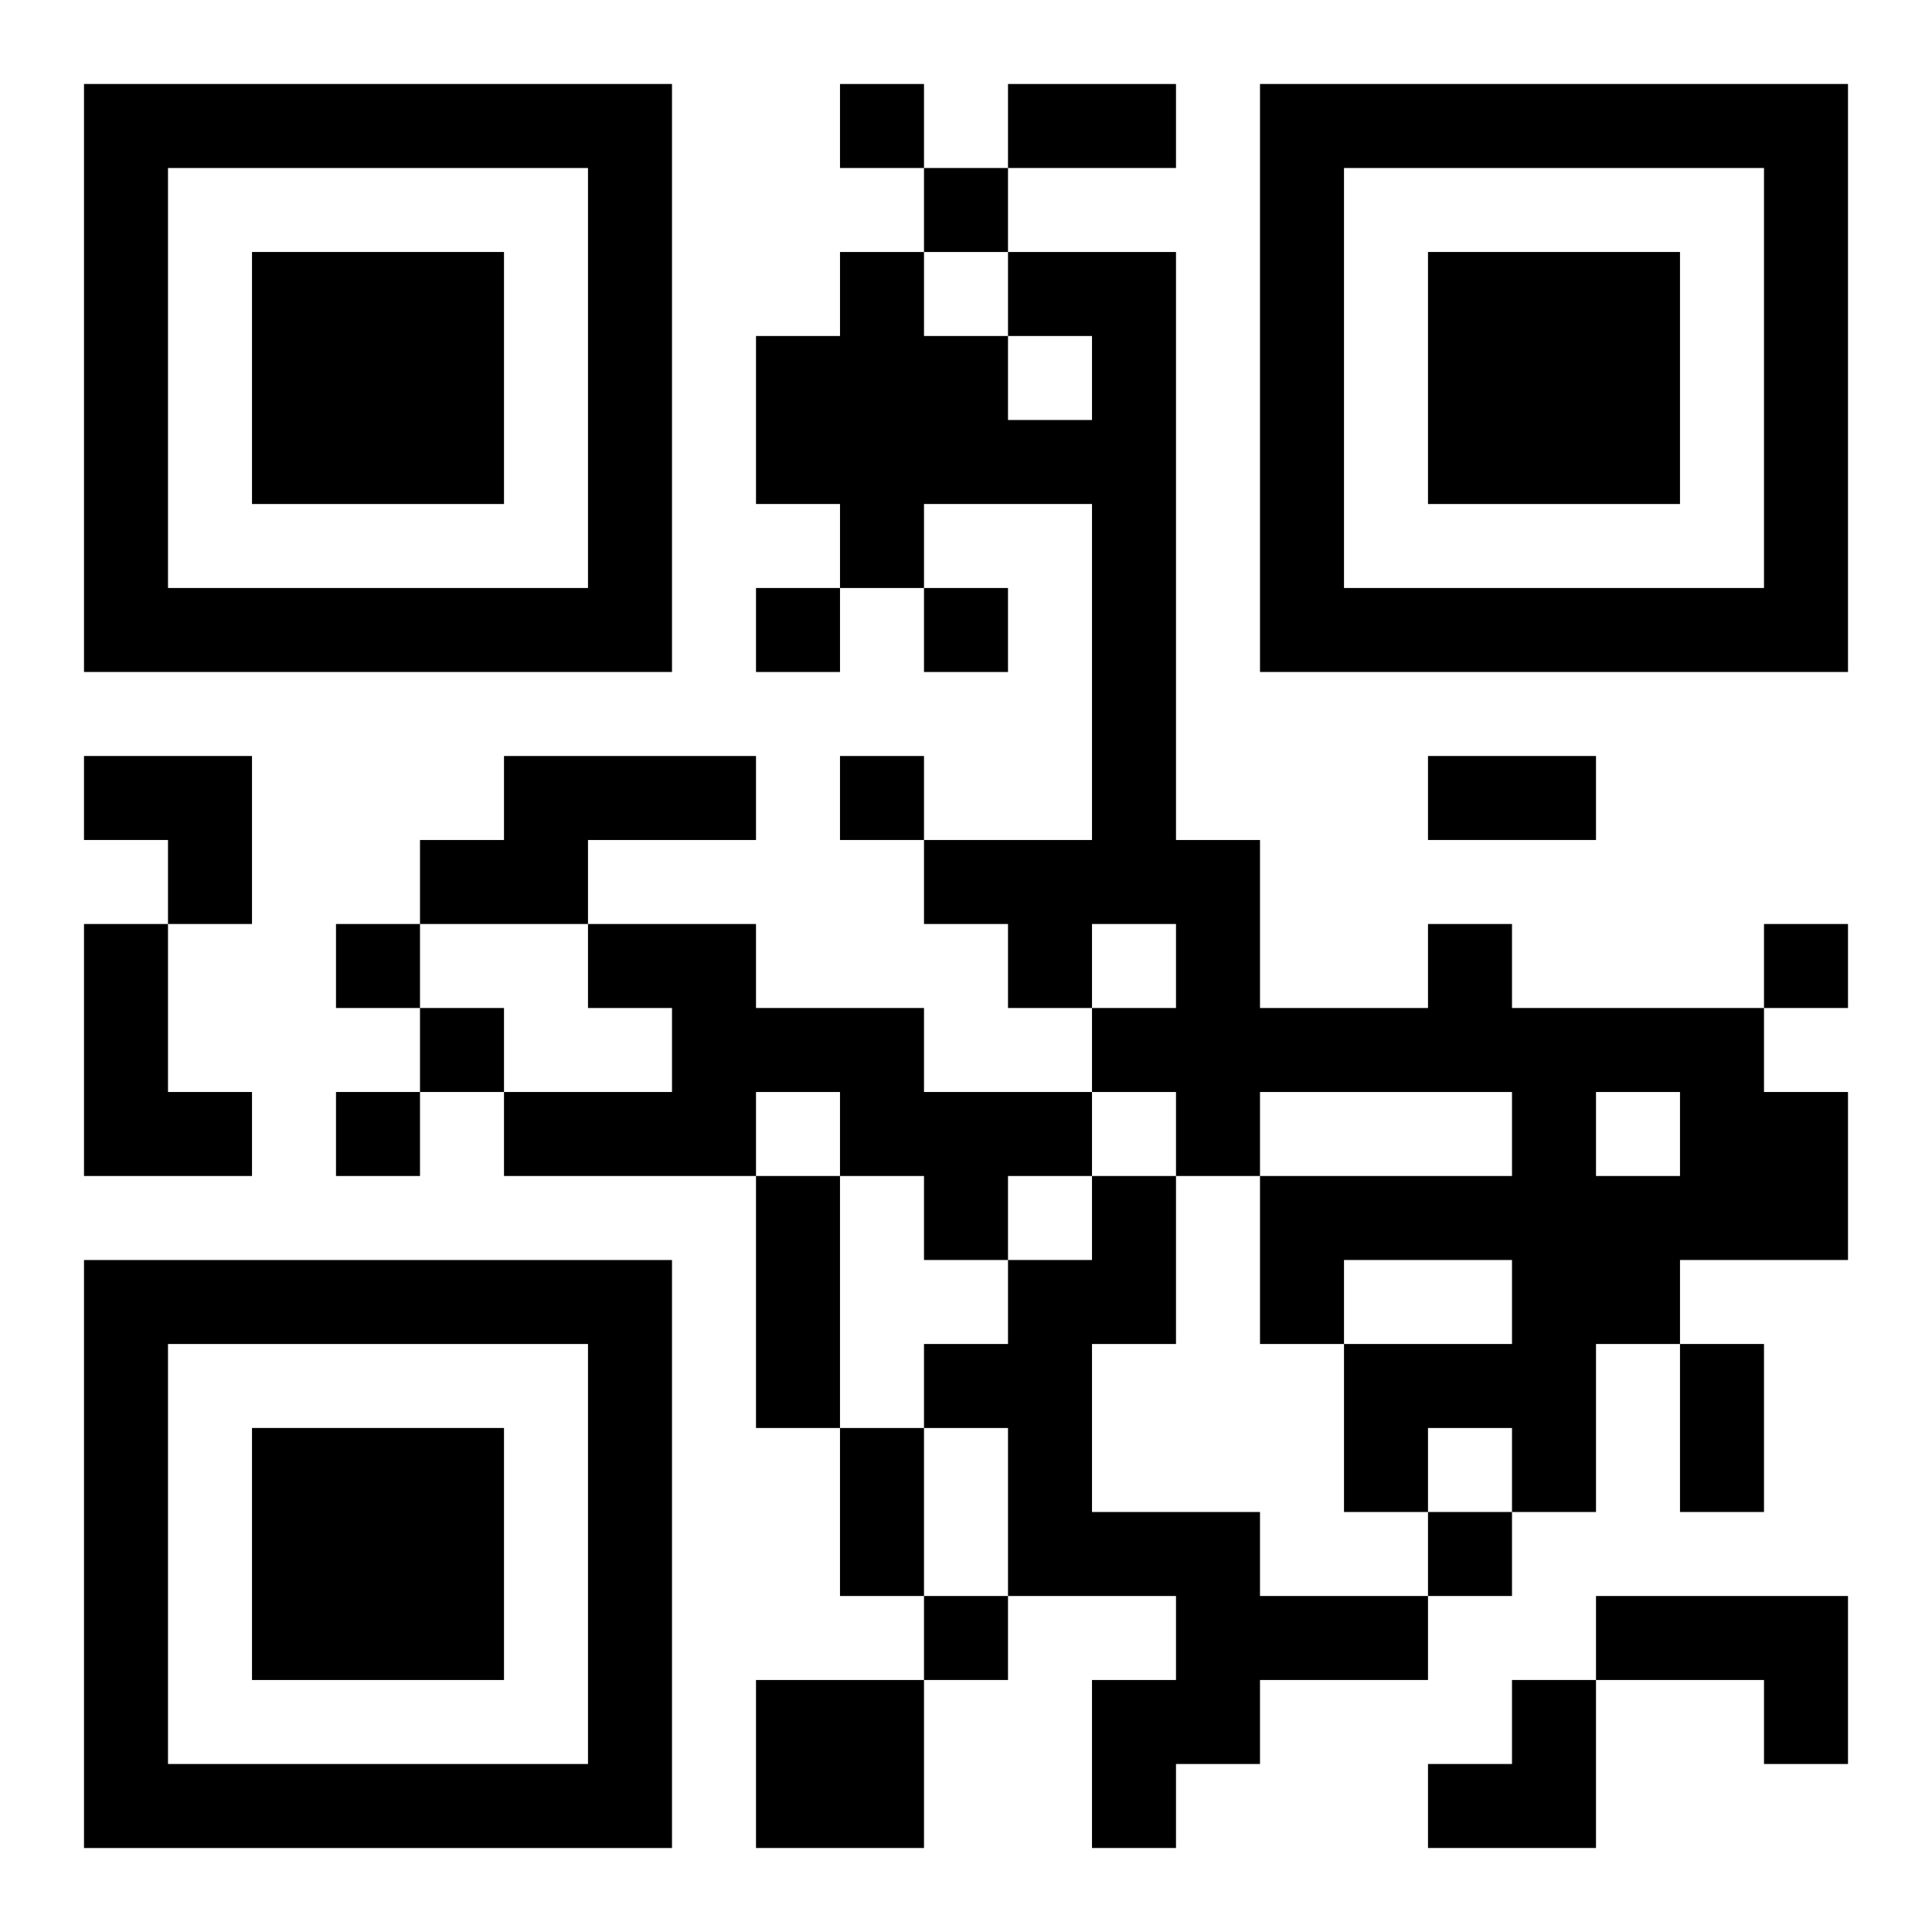
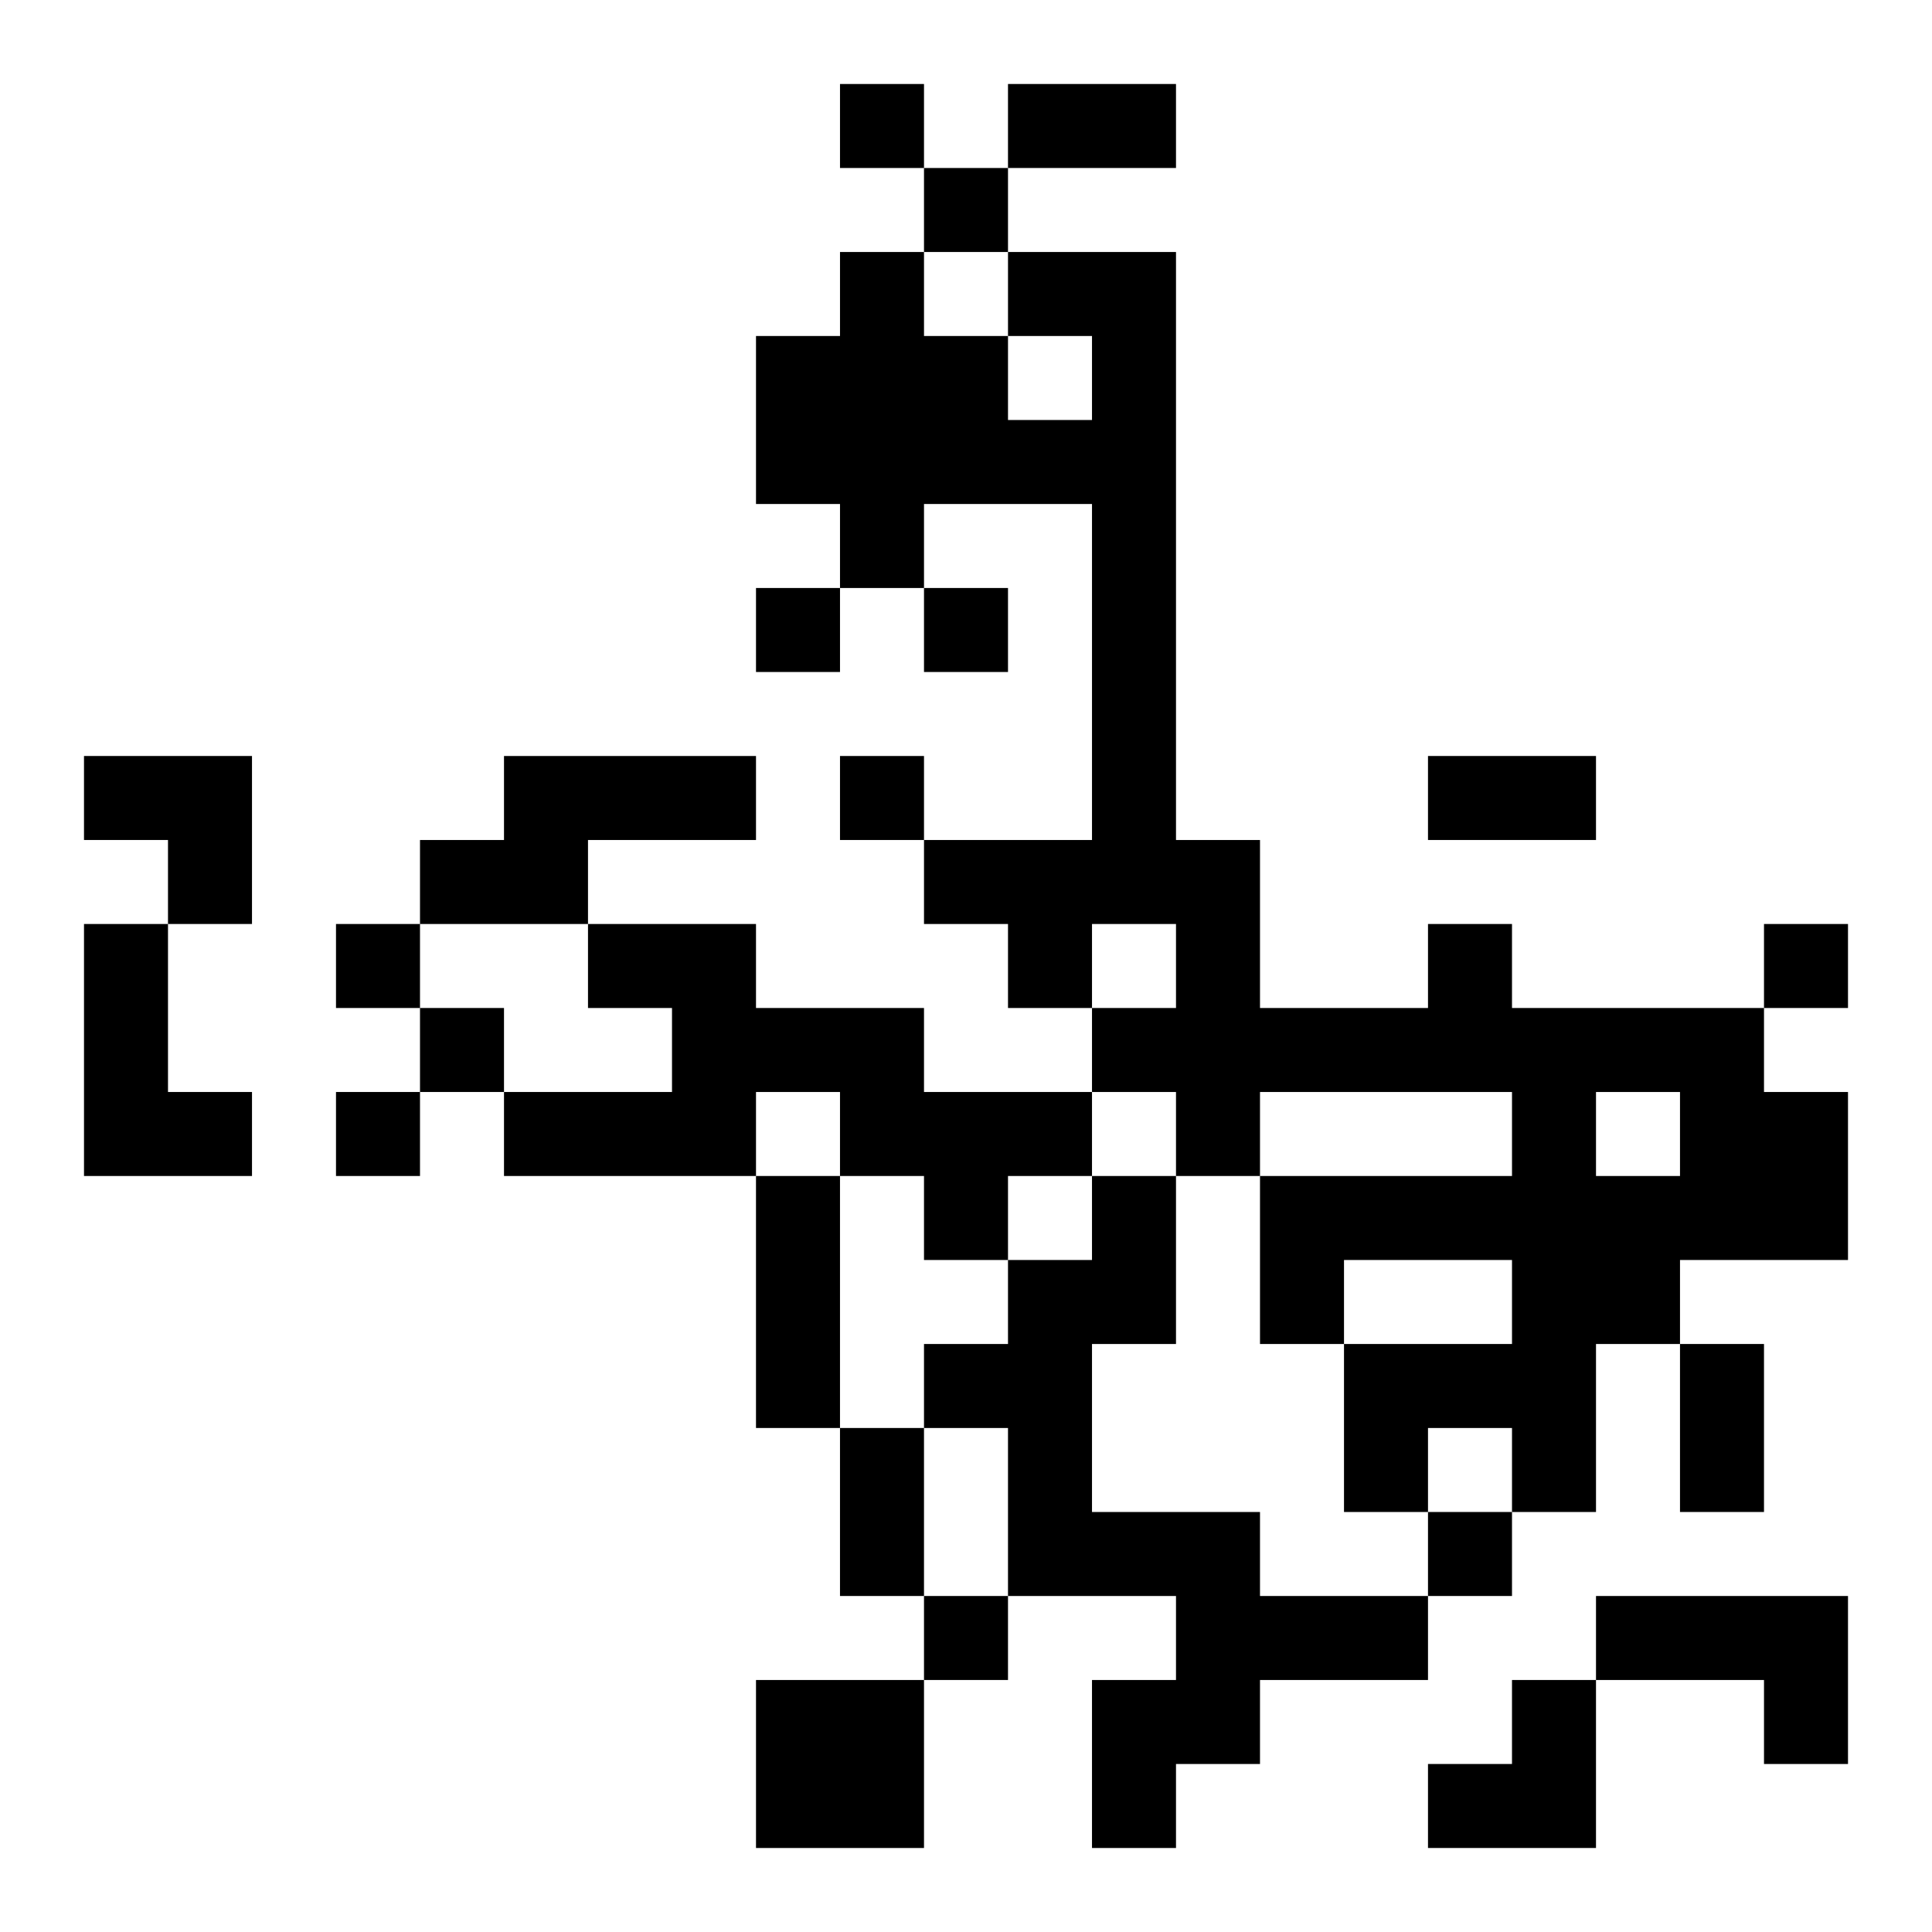
<svg xmlns="http://www.w3.org/2000/svg" xmlns:xlink="http://www.w3.org/1999/xlink" width="250" height="250" baseProfile="full" version="1.1" viewBox="-1 -1 23 23">
  <symbol id="a">
-     <path d="m0 7v7h7v-7h-7zm1 1h5v5h-5v-5zm1 1v3h3v-3h-3z" />
-   </symbol>
+     </symbol>
  <use y="-7" xlink:href="#a" />
  <use y="7" xlink:href="#a" />
  <use x="14" y="-7" xlink:href="#a" />
  <path d="m5 8h3v1h-2v1h-2v-1h1v-1m-5 2h1v2h1v1h-2v-3m6 0h2v1h2v1h2v1h-1v1h-1v-1h-1v-1h-1v1h-3v-1h2v-1h-1v-1m10 0h1v1h3v1h1v2h-2v1h-1v2h-1v-1h-1v1h-1v-2h2v-1h-2v1h-1v-2h3v-1h-3v1h-1v-1h-1v-1h1v-1h-1v1h-1v-1h-1v-1h2v-4h-2v1h-1v-1h-1v-2h1v-1h1v1h1v1h1v-1h-1v-1h2v7h1v2h2v-1m2 2v1h1v-1h-1m-6 1h1v2h-1v2h2v1h2v1h-2v1h-1v1h-1v-2h1v-1h-2v-2h-1v-1h1v-1h1v-1m6 5h3v2h-1v-1h-2v-1m-10 1h2v2h-2v-2m1-19v1h1v-1h-1m1 1v1h1v-1h-1m-2 5v1h1v-1h-1m2 0v1h1v-1h-1m-1 2v1h1v-1h-1m-6 2v1h1v-1h-1m17 0v1h1v-1h-1m-16 1v1h1v-1h-1m-1 1v1h1v-1h-1m13 5v1h1v-1h-1m-6 1v1h1v-1h-1m1-18h2v1h-2v-1m5 8h2v1h-2v-1m-8 5h1v3h-1v-3m11 2h1v2h-1v-2m-10 1h1v2h-1v-2m-9-8h2v2h-1v-1h-1zm16 11m1 0h1v2h-2v-1h1z" />
</svg>